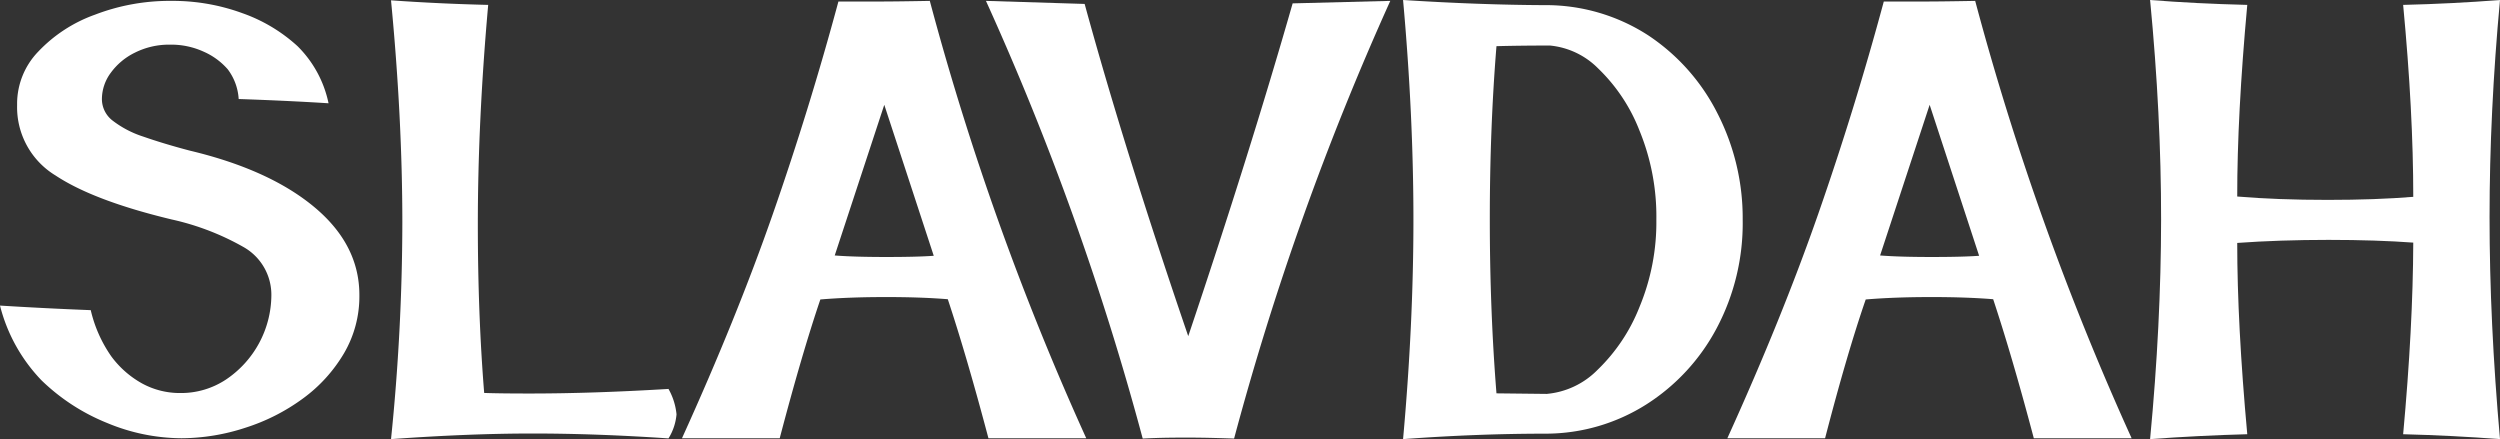
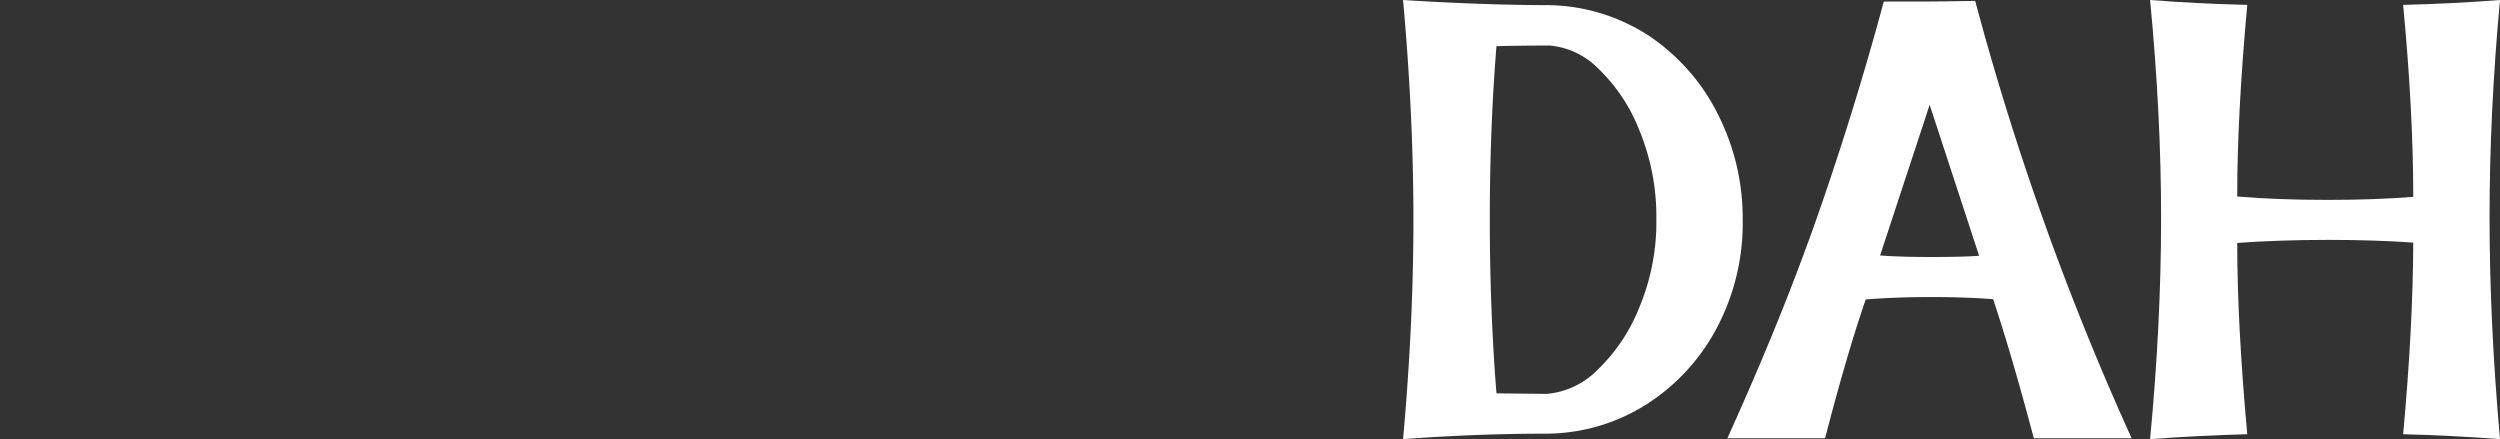
<svg xmlns="http://www.w3.org/2000/svg" viewBox="0 0 311.3 54.68">
  <rect x="0" y="0" width="311.3" height="54.68" fill="#333333" stroke="none" />
  <defs>
    <style>.cls-1{fill:#fff;}</style>
  </defs>
  <title>Ресурс 1</title>
  <g id="Слой_2" data-name="Слой 2">
    <g id="Слой_1-2" data-name="Слой 1">
-       <path class="cls-1" d="M22.6,54.57a24.32,24.32,0,0,1-9.26-1.9,25.31,25.31,0,0,1-8.15-5.29A20.72,20.72,0,0,1,0,38.05q5.63.35,11.3.57a16.56,16.56,0,0,0,2.57,5.77,12,12,0,0,0,3.81,3.35,9.81,9.81,0,0,0,4.81,1.2,10.11,10.11,0,0,0,5.65-1.68A12.73,12.73,0,0,0,33.79,36.8a6.82,6.82,0,0,0-3.4-6,32.15,32.15,0,0,0-9-3.47Q11.68,25,6.93,21.86a9.94,9.94,0,0,1-4.8-8.73v-.27A9.35,9.35,0,0,1,4.76,6.43a18.1,18.1,0,0,1,7.06-4.6A25.92,25.92,0,0,1,21.31.11a25.24,25.24,0,0,1,8.87,1.53,20,20,0,0,1,6.87,4.11,14,14,0,0,1,3.86,7.11c-3.65-.23-7.38-.4-11.19-.53a6.79,6.79,0,0,0-1.37-3.71,8.53,8.53,0,0,0-3-2.19,9.73,9.73,0,0,0-4.2-.87,9.48,9.48,0,0,0-4.36,1,8.12,8.12,0,0,0-3,2.51,5.53,5.53,0,0,0-1.1,3.25A3.38,3.38,0,0,0,14,15a12.6,12.6,0,0,0,3.81,2c1.69.59,3.63,1.18,5.84,1.76q9.93,2.37,15.53,7.06T44.75,36.8A14,14,0,0,1,42.83,44a18.77,18.77,0,0,1-5.12,5.63,24.71,24.71,0,0,1-7.15,3.63A25.83,25.83,0,0,1,22.6,54.57Z" />
-       <path class="cls-1" d="M48.69,54.68A267.44,267.44,0,0,0,50.1,27.74q0-13-1.41-27.7,5.89.42,12.1.57Q59.5,15.07,59.5,27.93q0,11.19.79,21c1.42.05,3.31.07,5.67.07q7.85,0,17.28-.57a8,8,0,0,1,1,3.16,6.75,6.75,0,0,1-1,3q-9-.61-16.93-.61T48.69,54.68Z" />
-       <path class="cls-1" d="M135.26,54.57H123.08q-2.7-10.2-5.06-17.31c-2.2-.18-4.77-.27-7.68-.27q-4.61,0-8.19.3Q99.87,44,97.09,54.57H84.92q6.81-15,11.34-28T104.4.19l4.64,0q2.63,0,6.74-.08A350.63,350.63,0,0,0,135.26,54.57ZM110.41,32q3.81,0,5.86-.15l-6.16-18.8-6.17,18.76C105.57,31.94,107.72,32,110.41,32Z" />
-       <path class="cls-1" d="M153.67,54.61q-3.46-.12-5.67-.12c-1.5,0-3.4,0-5.71.12A353,353,0,0,0,122.77.11l12.29.38q5,18.27,12.9,41.37,7.65-22.75,13-41.44L173.12.11A355.6,355.6,0,0,0,153.67,54.61Z" />
      <path class="cls-1" d="M174.71,54.68Q176,40.37,176,27.36T174.71,0q9.39.6,17.54.64a23.42,23.42,0,0,1,13,3.77,25.33,25.33,0,0,1,8.62,9.73A28.58,28.58,0,0,1,217,27.36a27.88,27.88,0,0,1-3.24,13.51A25.25,25.25,0,0,1,205,50.36,23.41,23.41,0,0,1,192.52,54Q183.88,54,174.71,54.68Zm17.88-5.63a10.14,10.14,0,0,0,6.34-3,22.09,22.09,0,0,0,5.21-7.8,27.52,27.52,0,0,0,2.11-10.9,28.17,28.17,0,0,0-2.11-11.11A21.57,21.57,0,0,0,199,8.52a9.75,9.75,0,0,0-6-2.85q-3.72,0-6.66.08-.83,10.2-.83,21.53t.83,21.7Z" />
      <path class="cls-1" d="M265.43,54.57H253.25q-2.7-10.2-5.06-17.31c-2.2-.18-4.77-.27-7.68-.27q-4.6,0-8.19.3Q230,44,227.26,54.57H215.09q6.81-15,11.34-28T234.57.19l4.64,0q2.63,0,6.74-.08A350.63,350.63,0,0,0,265.43,54.57ZM240.58,32q3.81,0,5.86-.15l-6.16-18.8-6.17,18.76C235.74,31.94,237.89,32,240.58,32Z" />
      <path class="cls-1" d="M311.3,54.68q-5.9-.45-12.06-.61,1.22-13.3,1.26-23.86c-3-.22-6.54-.34-10.55-.34s-7.95.13-11.37.38q0,10.13,1.25,23.82-6,.16-12.1.61,1.36-14.31,1.37-27.32T267.73,0q5.64.45,12.1.61-1.26,13.74-1.25,23.86,5,.42,11.26.42,6,0,10.66-.38,0-10.59-1.26-23.9Q305.41.46,311.3,0,310,14,310,27.06T311.3,54.68Z" />
    </g>
  </g>
</svg>